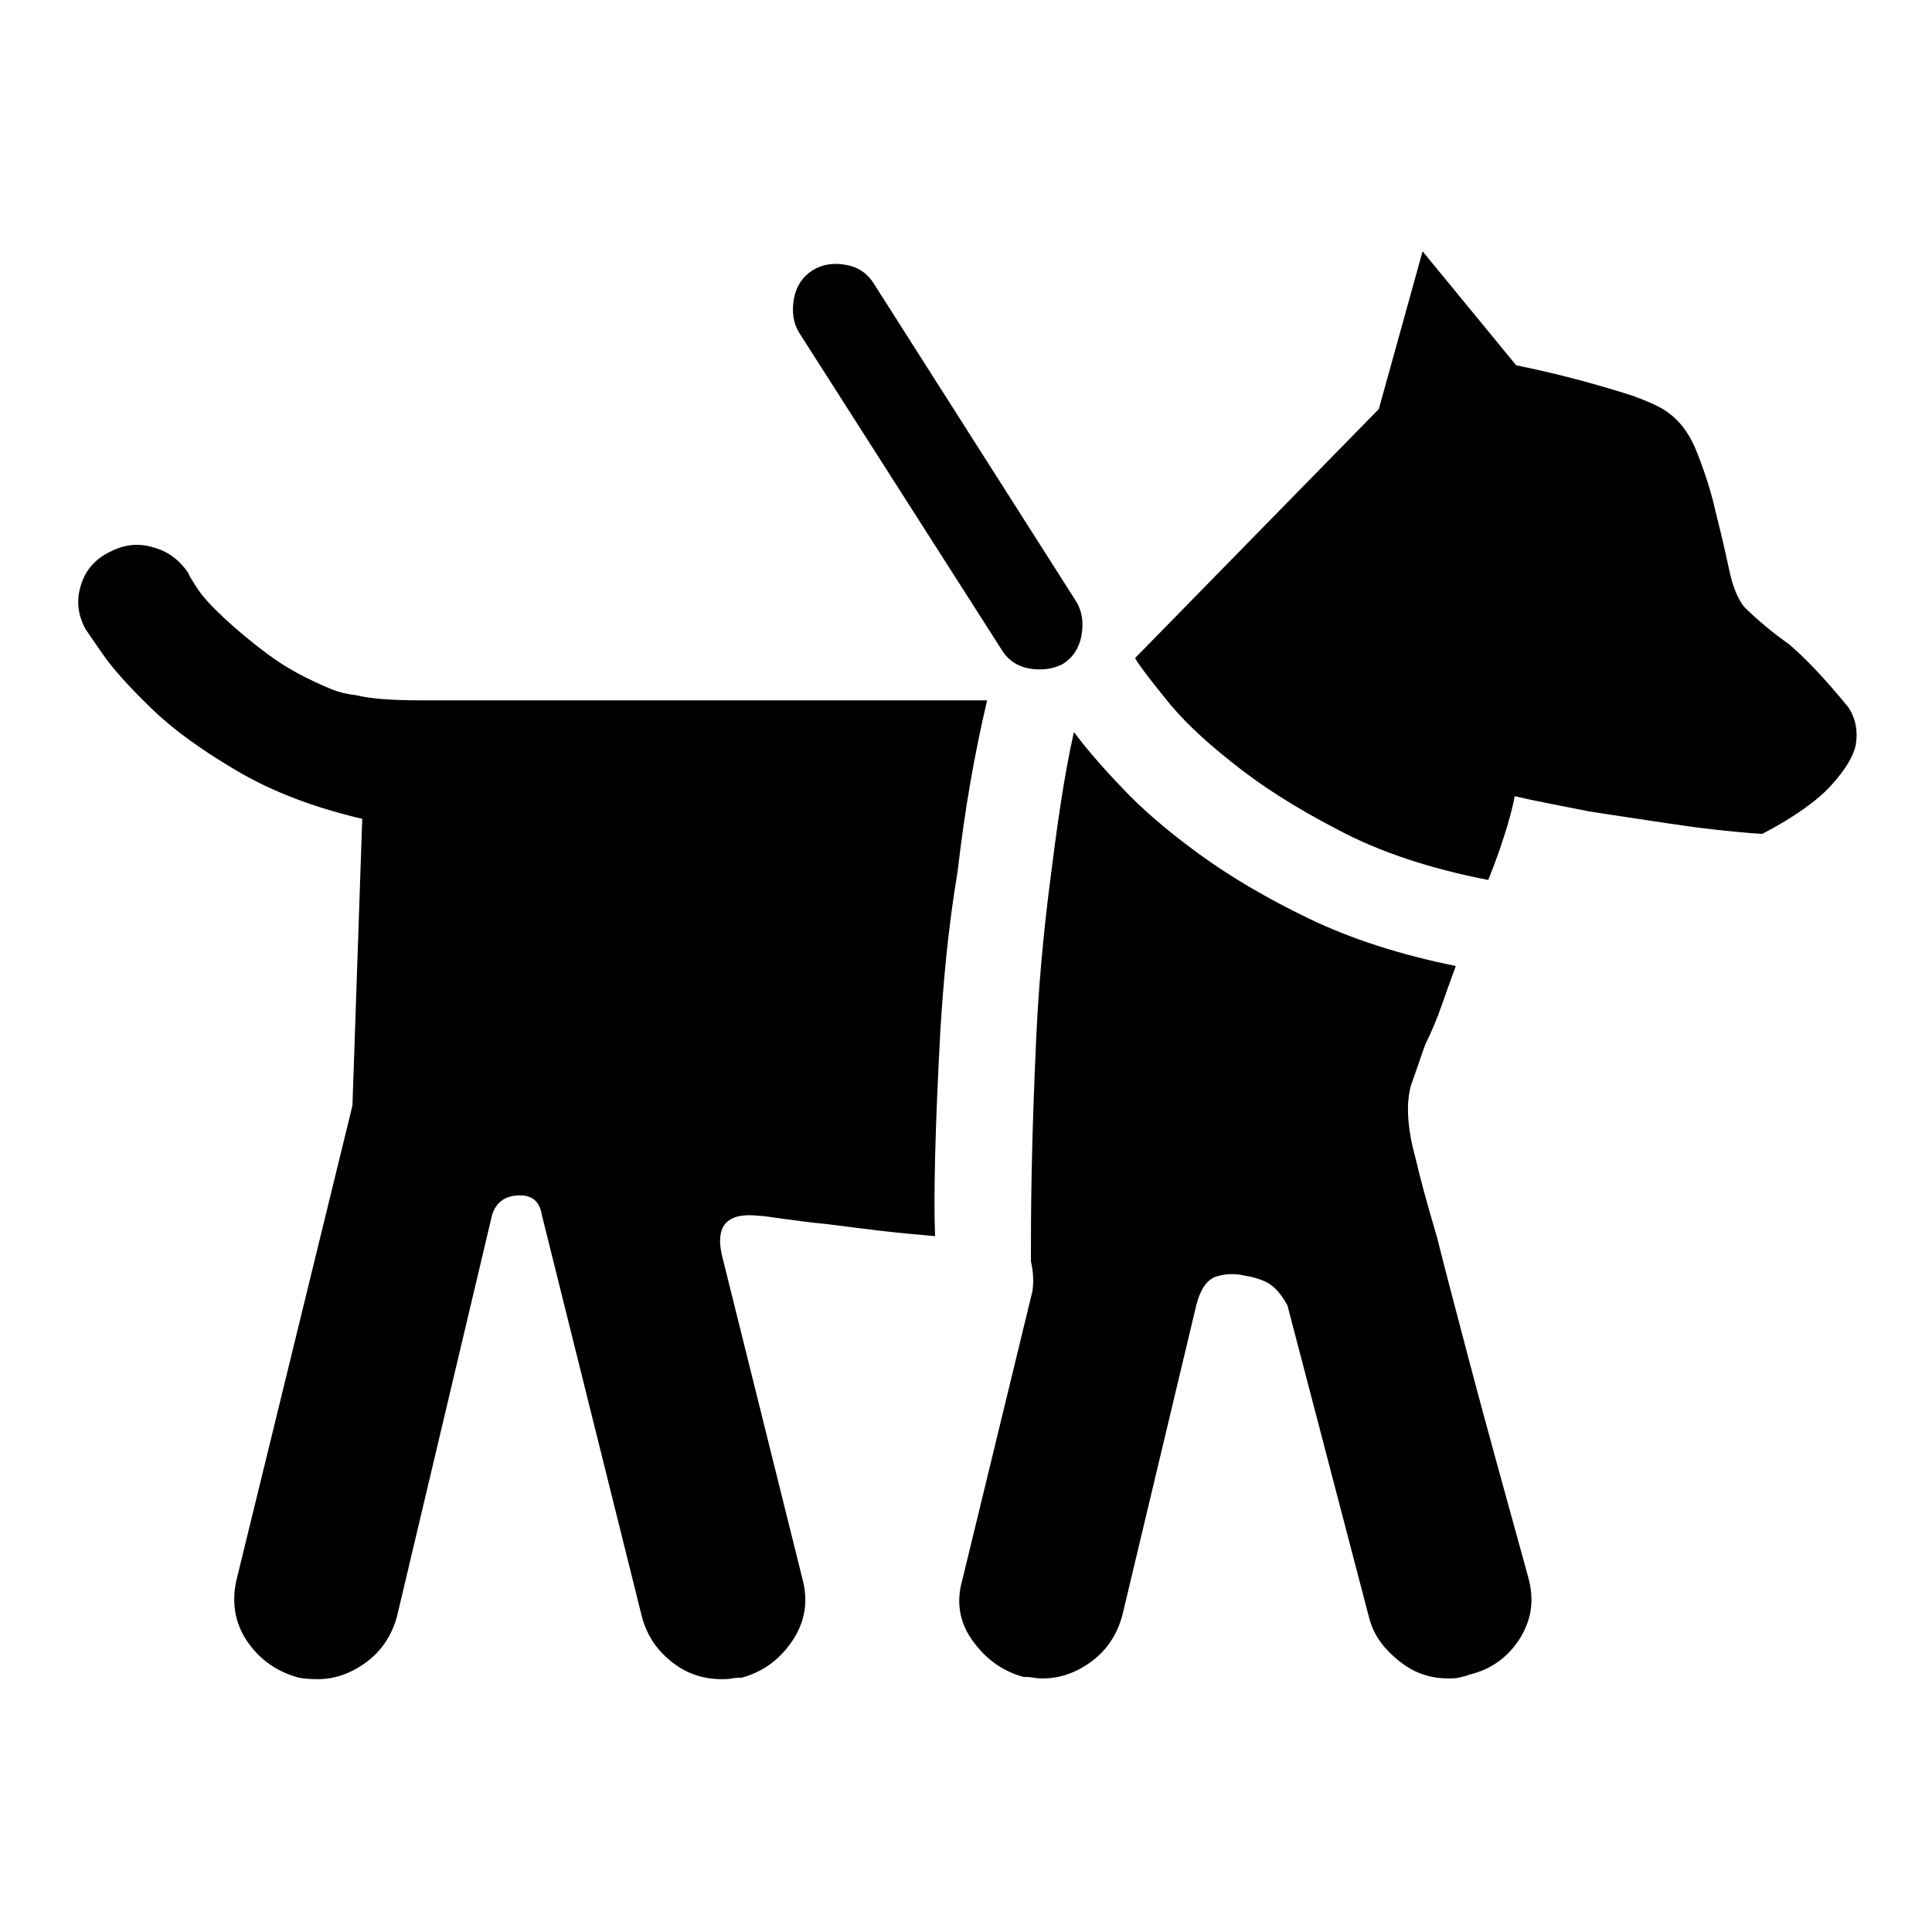
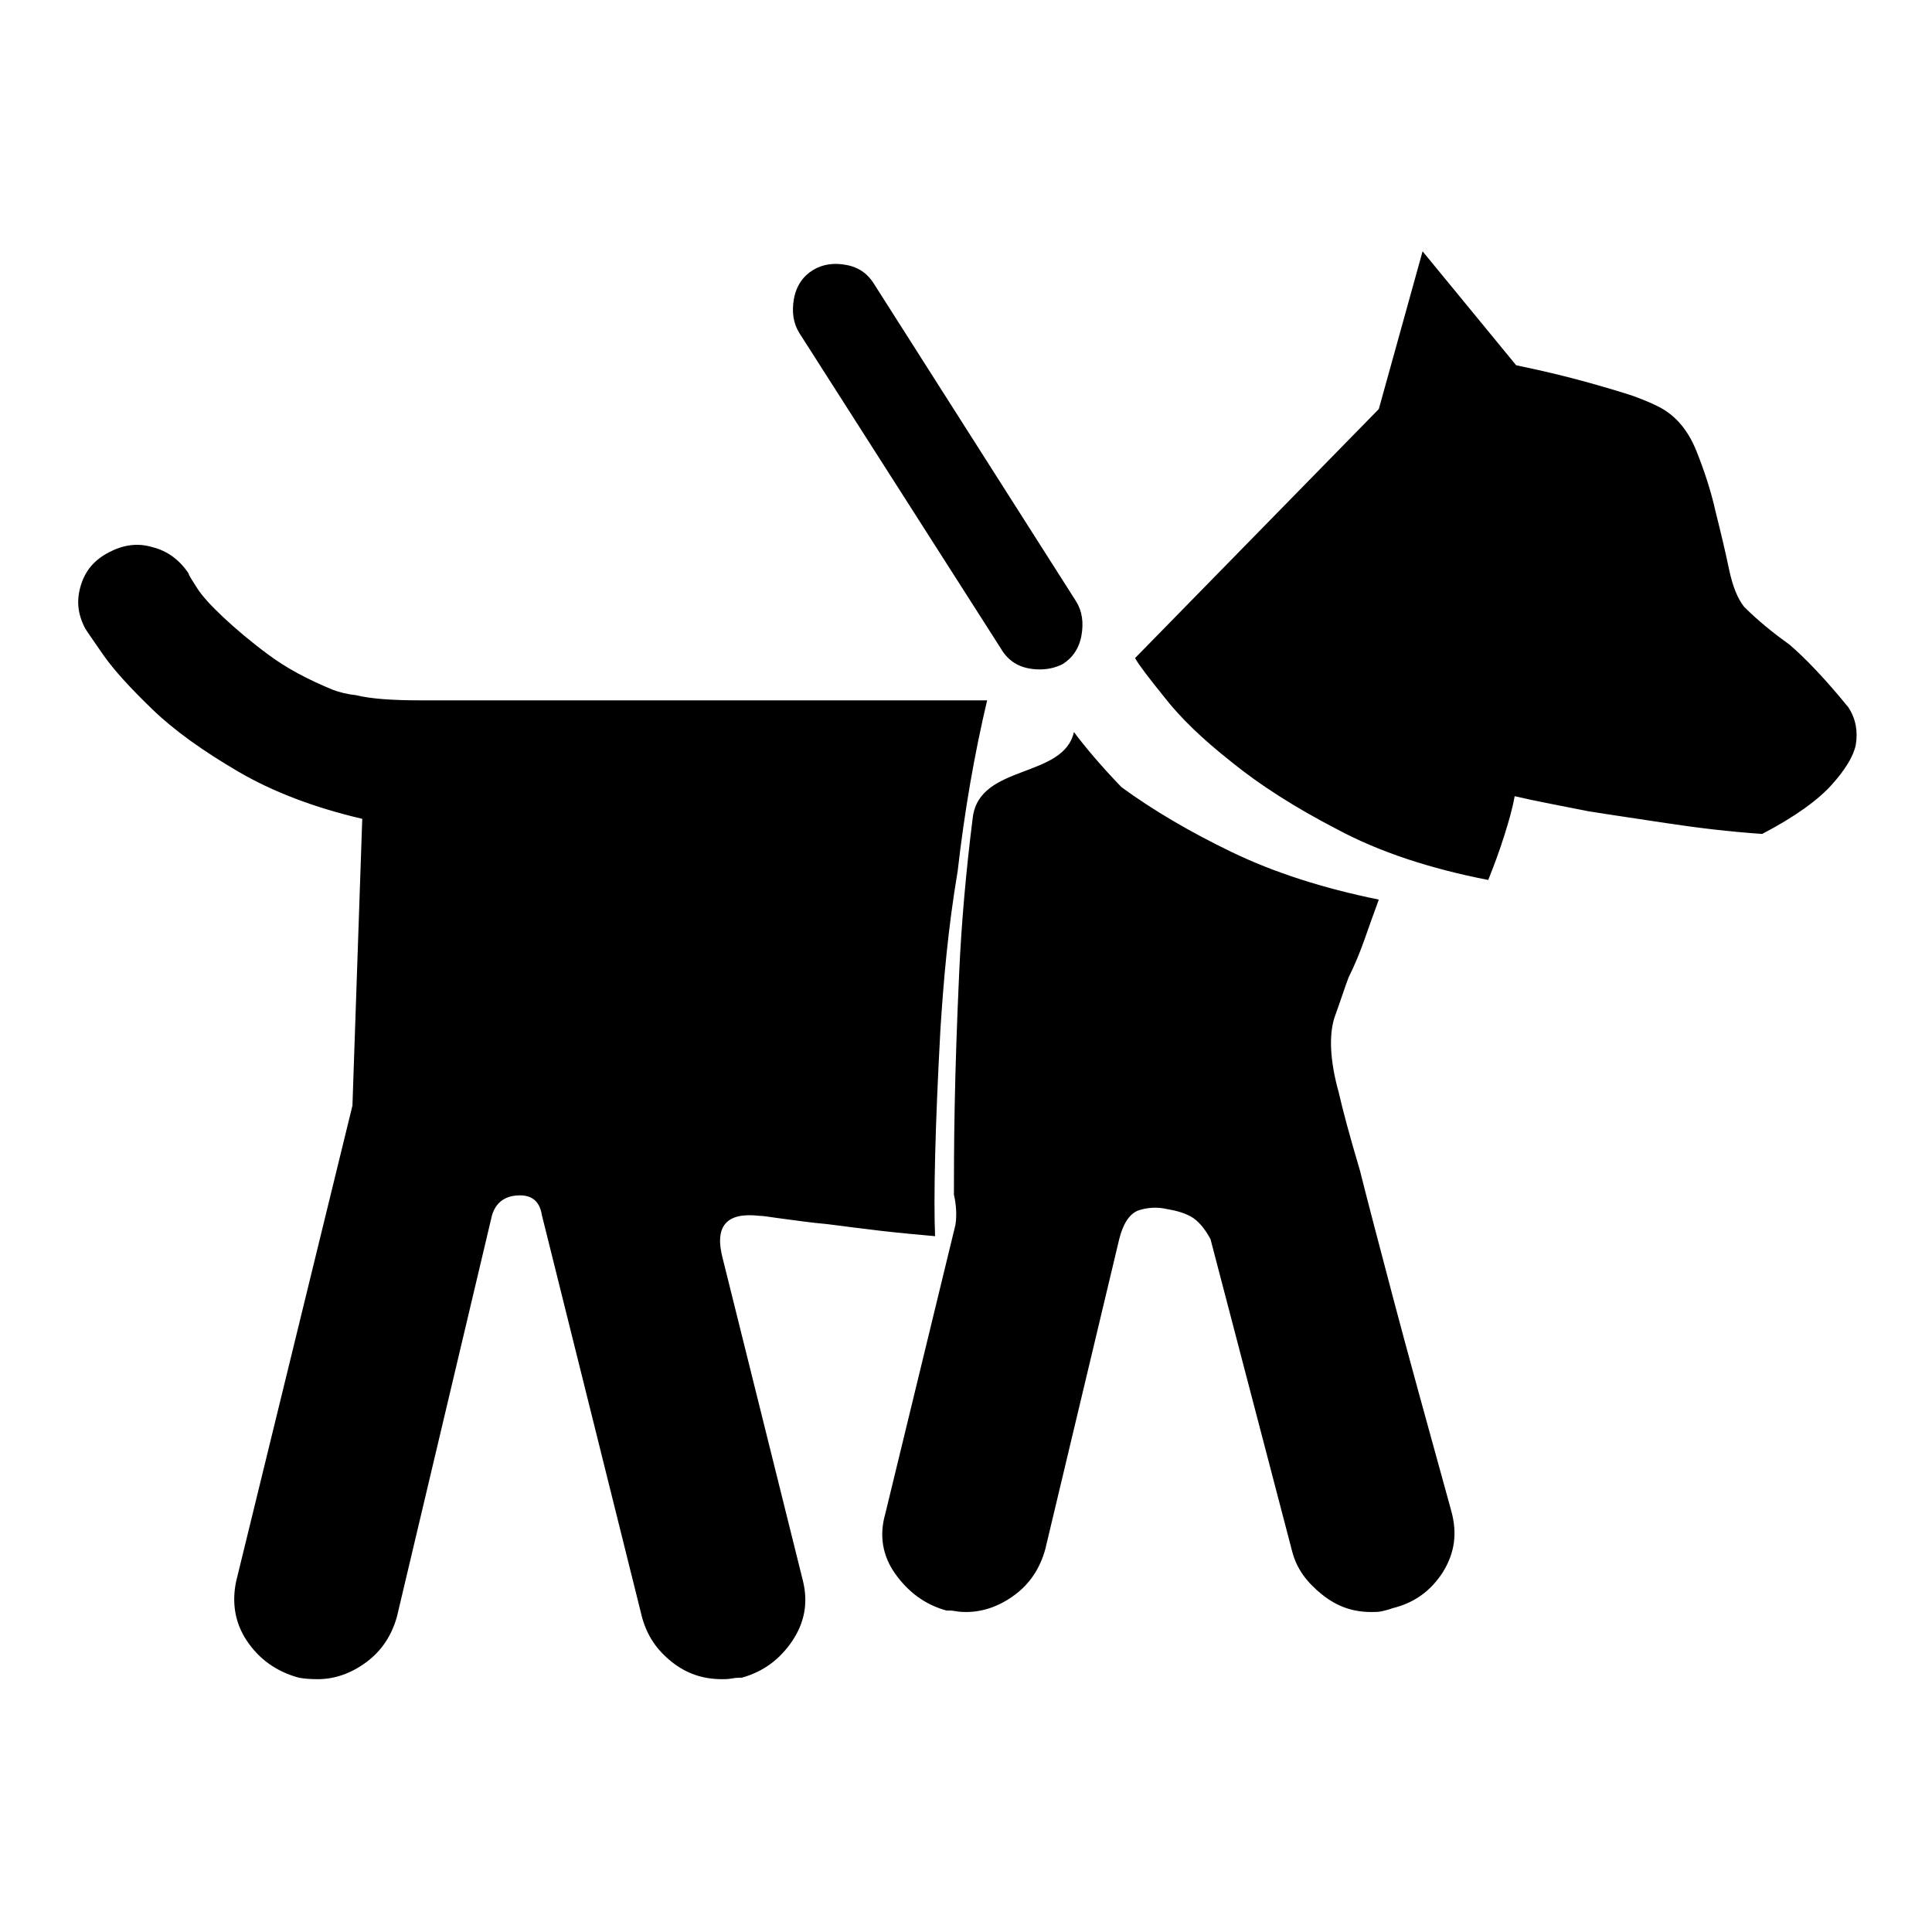
<svg xmlns="http://www.w3.org/2000/svg" version="1.1" x="0px" y="0px" viewBox="0 0 256 256" enable-background="new 0 0 256 256" xml:space="preserve">
  <g>
    <g>
      <g>
        <g>
-           <path fill="#000000" d="M137.8,88.7c1,0,2-0.2,3-0.7c1.3-0.8,2.2-2.1,2.5-3.8c0.3-1.7,0.1-3.2-0.7-4.5l-26.8-42.1c-0.8-1.3-2-2.2-3.7-2.5c-1.6-0.3-3.1-0.1-4.4,0.7c-1.3,0.8-2.2,2.1-2.5,3.8s-0.1,3.2,0.7,4.5l26.7,41.8C133.7,87.8,135.4,88.7,137.8,88.7z M244.9,93.7c1,1.5,1.3,3.2,1,5c-0.3,1.5-1.4,3.3-3.2,5.3c-1.8,2-4.8,4.2-9.2,6.5c-4.4-0.3-8.5-0.8-12.5-1.4c-3.9-0.6-7.4-1.1-10.5-1.6c-3.5-0.7-6.8-1.3-9.8-2c-0.3,1.7-0.8,3.4-1.4,5.3c-0.6,1.9-1.3,3.8-2.1,5.8c-7.7-1.5-14.4-3.7-20-6.7c-5.6-2.9-10.3-5.9-14.1-9c-3.8-3-6.7-5.8-8.8-8.5c-2.1-2.6-3.4-4.3-3.9-5.2l32.3-33l5.8-20.9l12.4,15.1c3.9,0.8,7.1,1.6,9.6,2.3s4.5,1.3,6,1.8c1.9,0.7,3.2,1.3,4,1.8c1.9,1.2,3.3,3,4.3,5.5c1,2.5,1.9,5.2,2.5,7.9c0.7,2.8,1.3,5.3,1.8,7.7c0.5,2.4,1.2,4,2,5c1.9,1.9,3.9,3.5,6,5C239.2,87.2,241.8,89.9,244.9,93.7z M124.6,136.6c-0.7,12.9-0.9,22-0.7,27.2c-2.2-0.2-4.5-0.4-7.1-0.7c-2.5-0.3-4.9-0.6-7.2-0.9c-2.3-0.2-4.2-0.5-5.8-0.7c-1.6-0.2-2.6-0.4-3.2-0.4c-4.4-0.5-6,1.4-4.8,5.8l10.6,42.6c0.7,2.9,0.2,5.5-1.4,7.9c-1.6,2.4-3.8,4.1-6.7,4.9c-0.3,0-0.7,0-1.3,0.1c-0.5,0.1-0.9,0.1-1.3,0.1c-2.5,0-4.7-0.7-6.7-2.3s-3.2-3.4-3.9-5.8L71.8,161c-0.3-1.9-1.4-2.7-3.2-2.6c-1.8,0.1-2.9,1-3.4,2.6l-12.6,53.2c-0.7,2.5-2,4.5-4,6c-2,1.5-4.2,2.3-6.5,2.3c-1.2,0-2-0.1-2.5-0.2c-3-0.8-5.3-2.5-6.9-4.9c-1.6-2.4-2-5.1-1.4-7.9l15.4-63l1.3-38c-6.4-1.5-11.9-3.6-16.5-6.3c-4.6-2.7-8.4-5.4-11.3-8.2c-2.9-2.8-5.1-5.2-6.5-7.2c-1.4-2-2.2-3.2-2.4-3.5c-1-1.9-1.2-3.7-0.6-5.7c0.6-2,1.8-3.4,3.7-4.4c1.9-1,3.8-1.3,5.8-0.7c2,0.5,3.6,1.7,4.8,3.5c0,0.2,0.4,0.8,1.1,1.9c0.7,1.1,1.9,2.4,3.5,3.9c1.6,1.5,3.6,3.2,5.9,4.9c2.4,1.8,5.2,3.3,8.6,4.7c0.8,0.3,1.9,0.6,3,0.7c2,0.5,4.9,0.7,8.6,0.7h75.1c-1.7,7.2-3,14.7-3.9,22.6C125.6,123.1,125,130.2,124.6,136.6z M142.3,97c1.5,2,3.6,4.5,6.3,7.3c2.7,2.9,6.1,5.8,10.2,8.8c4.1,3,9,5.9,14.6,8.6s12.1,4.8,19.5,6.3c-0.7,1.9-1.3,3.6-1.9,5.3c-0.6,1.7-1.3,3.4-2.1,5c-0.5,1.3-1.1,3.2-1.9,5.4c-0.7,2.3-0.6,5.6,0.6,9.9c0.5,2.2,1.4,5.6,2.8,10.3c1,4,2.5,9.7,4.4,16.9c1.9,7.2,4.5,16.6,7.7,28.2c0.8,2.9,0.5,5.5-1.1,8.1c-1.6,2.5-3.8,4.1-6.7,4.8c-0.5,0.2-1,0.3-1.4,0.4c-0.4,0.1-0.9,0.1-1.4,0.1c-2.4,0-4.5-0.7-6.5-2.3s-3.4-3.4-4-5.8l-10.8-41.3c-0.8-1.5-1.7-2.5-2.6-3c-0.9-0.5-2-0.8-3.2-1c-1.3-0.3-2.6-0.2-3.8,0.2c-1.2,0.5-2,1.8-2.5,3.8l-9.8,41.1c-0.7,2.5-2,4.5-4,6c-2,1.5-4.2,2.3-6.5,2.3c-0.3,0-0.7,0-1.3-0.1c-0.5-0.1-0.9-0.1-1.3-0.1c-2.9-0.8-5.1-2.5-6.8-4.9c-1.7-2.4-2.1-5.1-1.3-7.9l9.3-38.3c0.2-1.3,0.1-2.7-0.2-4c0-2.5,0-6.4,0.1-11.7c0.1-5.3,0.3-11.2,0.6-17.8c0.3-6.5,0.9-13.4,1.8-20.5S140.9,103.2,142.3,97z" />
+           <path fill="#000000" d="M137.8,88.7c1,0,2-0.2,3-0.7c1.3-0.8,2.2-2.1,2.5-3.8c0.3-1.7,0.1-3.2-0.7-4.5l-26.8-42.1c-0.8-1.3-2-2.2-3.7-2.5c-1.6-0.3-3.1-0.1-4.4,0.7c-1.3,0.8-2.2,2.1-2.5,3.8s-0.1,3.2,0.7,4.5l26.7,41.8C133.7,87.8,135.4,88.7,137.8,88.7z M244.9,93.7c1,1.5,1.3,3.2,1,5c-0.3,1.5-1.4,3.3-3.2,5.3c-1.8,2-4.8,4.2-9.2,6.5c-4.4-0.3-8.5-0.8-12.5-1.4c-3.9-0.6-7.4-1.1-10.5-1.6c-3.5-0.7-6.8-1.3-9.8-2c-0.3,1.7-0.8,3.4-1.4,5.3c-0.6,1.9-1.3,3.8-2.1,5.8c-7.7-1.5-14.4-3.7-20-6.7c-5.6-2.9-10.3-5.9-14.1-9c-3.8-3-6.7-5.8-8.8-8.5c-2.1-2.6-3.4-4.3-3.9-5.2l32.3-33l5.8-20.9l12.4,15.1c3.9,0.8,7.1,1.6,9.6,2.3s4.5,1.3,6,1.8c1.9,0.7,3.2,1.3,4,1.8c1.9,1.2,3.3,3,4.3,5.5c1,2.5,1.9,5.2,2.5,7.9c0.7,2.8,1.3,5.3,1.8,7.7c0.5,2.4,1.2,4,2,5c1.9,1.9,3.9,3.5,6,5C239.2,87.2,241.8,89.9,244.9,93.7z M124.6,136.6c-0.7,12.9-0.9,22-0.7,27.2c-2.2-0.2-4.5-0.4-7.1-0.7c-2.5-0.3-4.9-0.6-7.2-0.9c-2.3-0.2-4.2-0.5-5.8-0.7c-1.6-0.2-2.6-0.4-3.2-0.4c-4.4-0.5-6,1.4-4.8,5.8l10.6,42.6c0.7,2.9,0.2,5.5-1.4,7.9c-1.6,2.4-3.8,4.1-6.7,4.9c-0.3,0-0.7,0-1.3,0.1c-0.5,0.1-0.9,0.1-1.3,0.1c-2.5,0-4.7-0.7-6.7-2.3s-3.2-3.4-3.9-5.8L71.8,161c-0.3-1.9-1.4-2.7-3.2-2.6c-1.8,0.1-2.9,1-3.4,2.6l-12.6,53.2c-0.7,2.5-2,4.5-4,6c-2,1.5-4.2,2.3-6.5,2.3c-1.2,0-2-0.1-2.5-0.2c-3-0.8-5.3-2.5-6.9-4.9c-1.6-2.4-2-5.1-1.4-7.9l15.4-63l1.3-38c-6.4-1.5-11.9-3.6-16.5-6.3c-4.6-2.7-8.4-5.4-11.3-8.2c-2.9-2.8-5.1-5.2-6.5-7.2c-1.4-2-2.2-3.2-2.4-3.5c-1-1.9-1.2-3.7-0.6-5.7c0.6-2,1.8-3.4,3.7-4.4c1.9-1,3.8-1.3,5.8-0.7c2,0.5,3.6,1.7,4.8,3.5c0,0.2,0.4,0.8,1.1,1.9c0.7,1.1,1.9,2.4,3.5,3.9c1.6,1.5,3.6,3.2,5.9,4.9c2.4,1.8,5.2,3.3,8.6,4.7c0.8,0.3,1.9,0.6,3,0.7c2,0.5,4.9,0.7,8.6,0.7h75.1c-1.7,7.2-3,14.7-3.9,22.6C125.6,123.1,125,130.2,124.6,136.6z M142.3,97c1.5,2,3.6,4.5,6.3,7.3c4.1,3,9,5.9,14.6,8.6s12.1,4.8,19.5,6.3c-0.7,1.9-1.3,3.6-1.9,5.3c-0.6,1.7-1.3,3.4-2.1,5c-0.5,1.3-1.1,3.2-1.9,5.4c-0.7,2.3-0.6,5.6,0.6,9.9c0.5,2.2,1.4,5.6,2.8,10.3c1,4,2.5,9.7,4.4,16.9c1.9,7.2,4.5,16.6,7.7,28.2c0.8,2.9,0.5,5.5-1.1,8.1c-1.6,2.5-3.8,4.1-6.7,4.8c-0.5,0.2-1,0.3-1.4,0.4c-0.4,0.1-0.9,0.1-1.4,0.1c-2.4,0-4.5-0.7-6.5-2.3s-3.4-3.4-4-5.8l-10.8-41.3c-0.8-1.5-1.7-2.5-2.6-3c-0.9-0.5-2-0.8-3.2-1c-1.3-0.3-2.6-0.2-3.8,0.2c-1.2,0.5-2,1.8-2.5,3.8l-9.8,41.1c-0.7,2.5-2,4.5-4,6c-2,1.5-4.2,2.3-6.5,2.3c-0.3,0-0.7,0-1.3-0.1c-0.5-0.1-0.9-0.1-1.3-0.1c-2.9-0.8-5.1-2.5-6.8-4.9c-1.7-2.4-2.1-5.1-1.3-7.9l9.3-38.3c0.2-1.3,0.1-2.7-0.2-4c0-2.5,0-6.4,0.1-11.7c0.1-5.3,0.3-11.2,0.6-17.8c0.3-6.5,0.9-13.4,1.8-20.5S140.9,103.2,142.3,97z" />
        </g>
      </g>
      <g />
      <g />
      <g />
      <g />
      <g />
      <g />
      <g />
      <g />
      <g />
      <g />
      <g />
      <g />
      <g />
      <g />
      <g />
    </g>
  </g>
</svg>